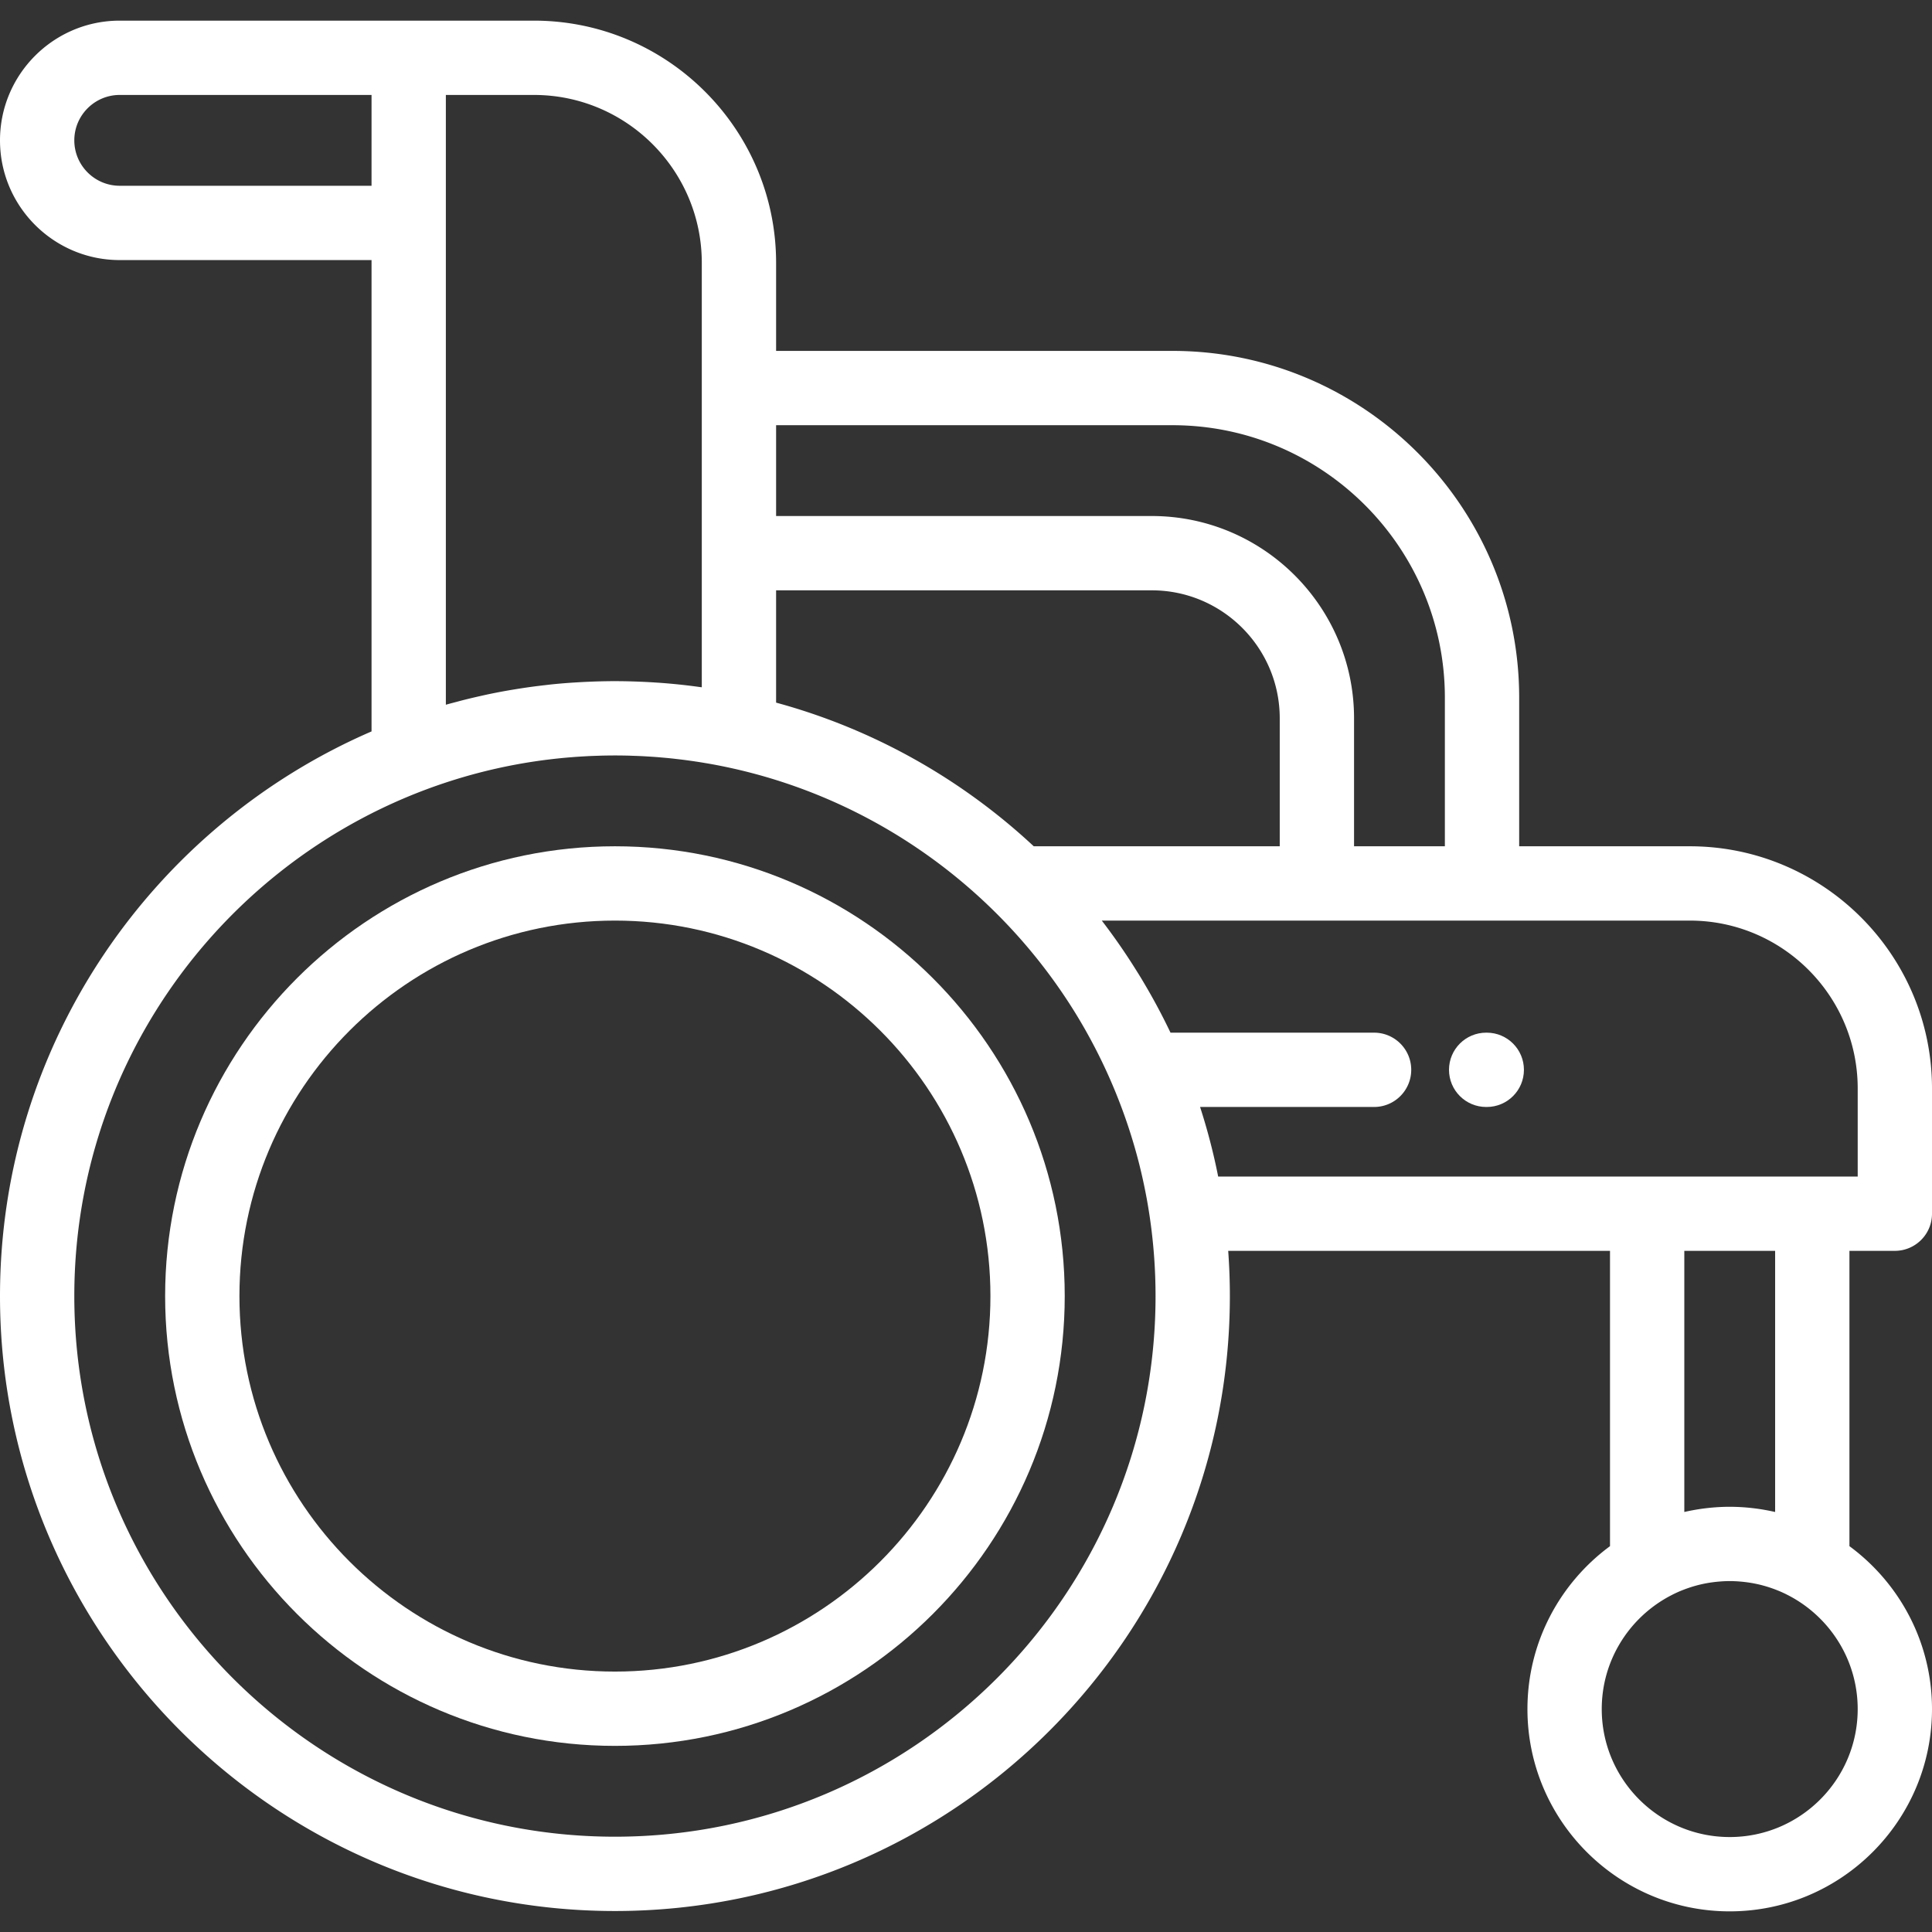
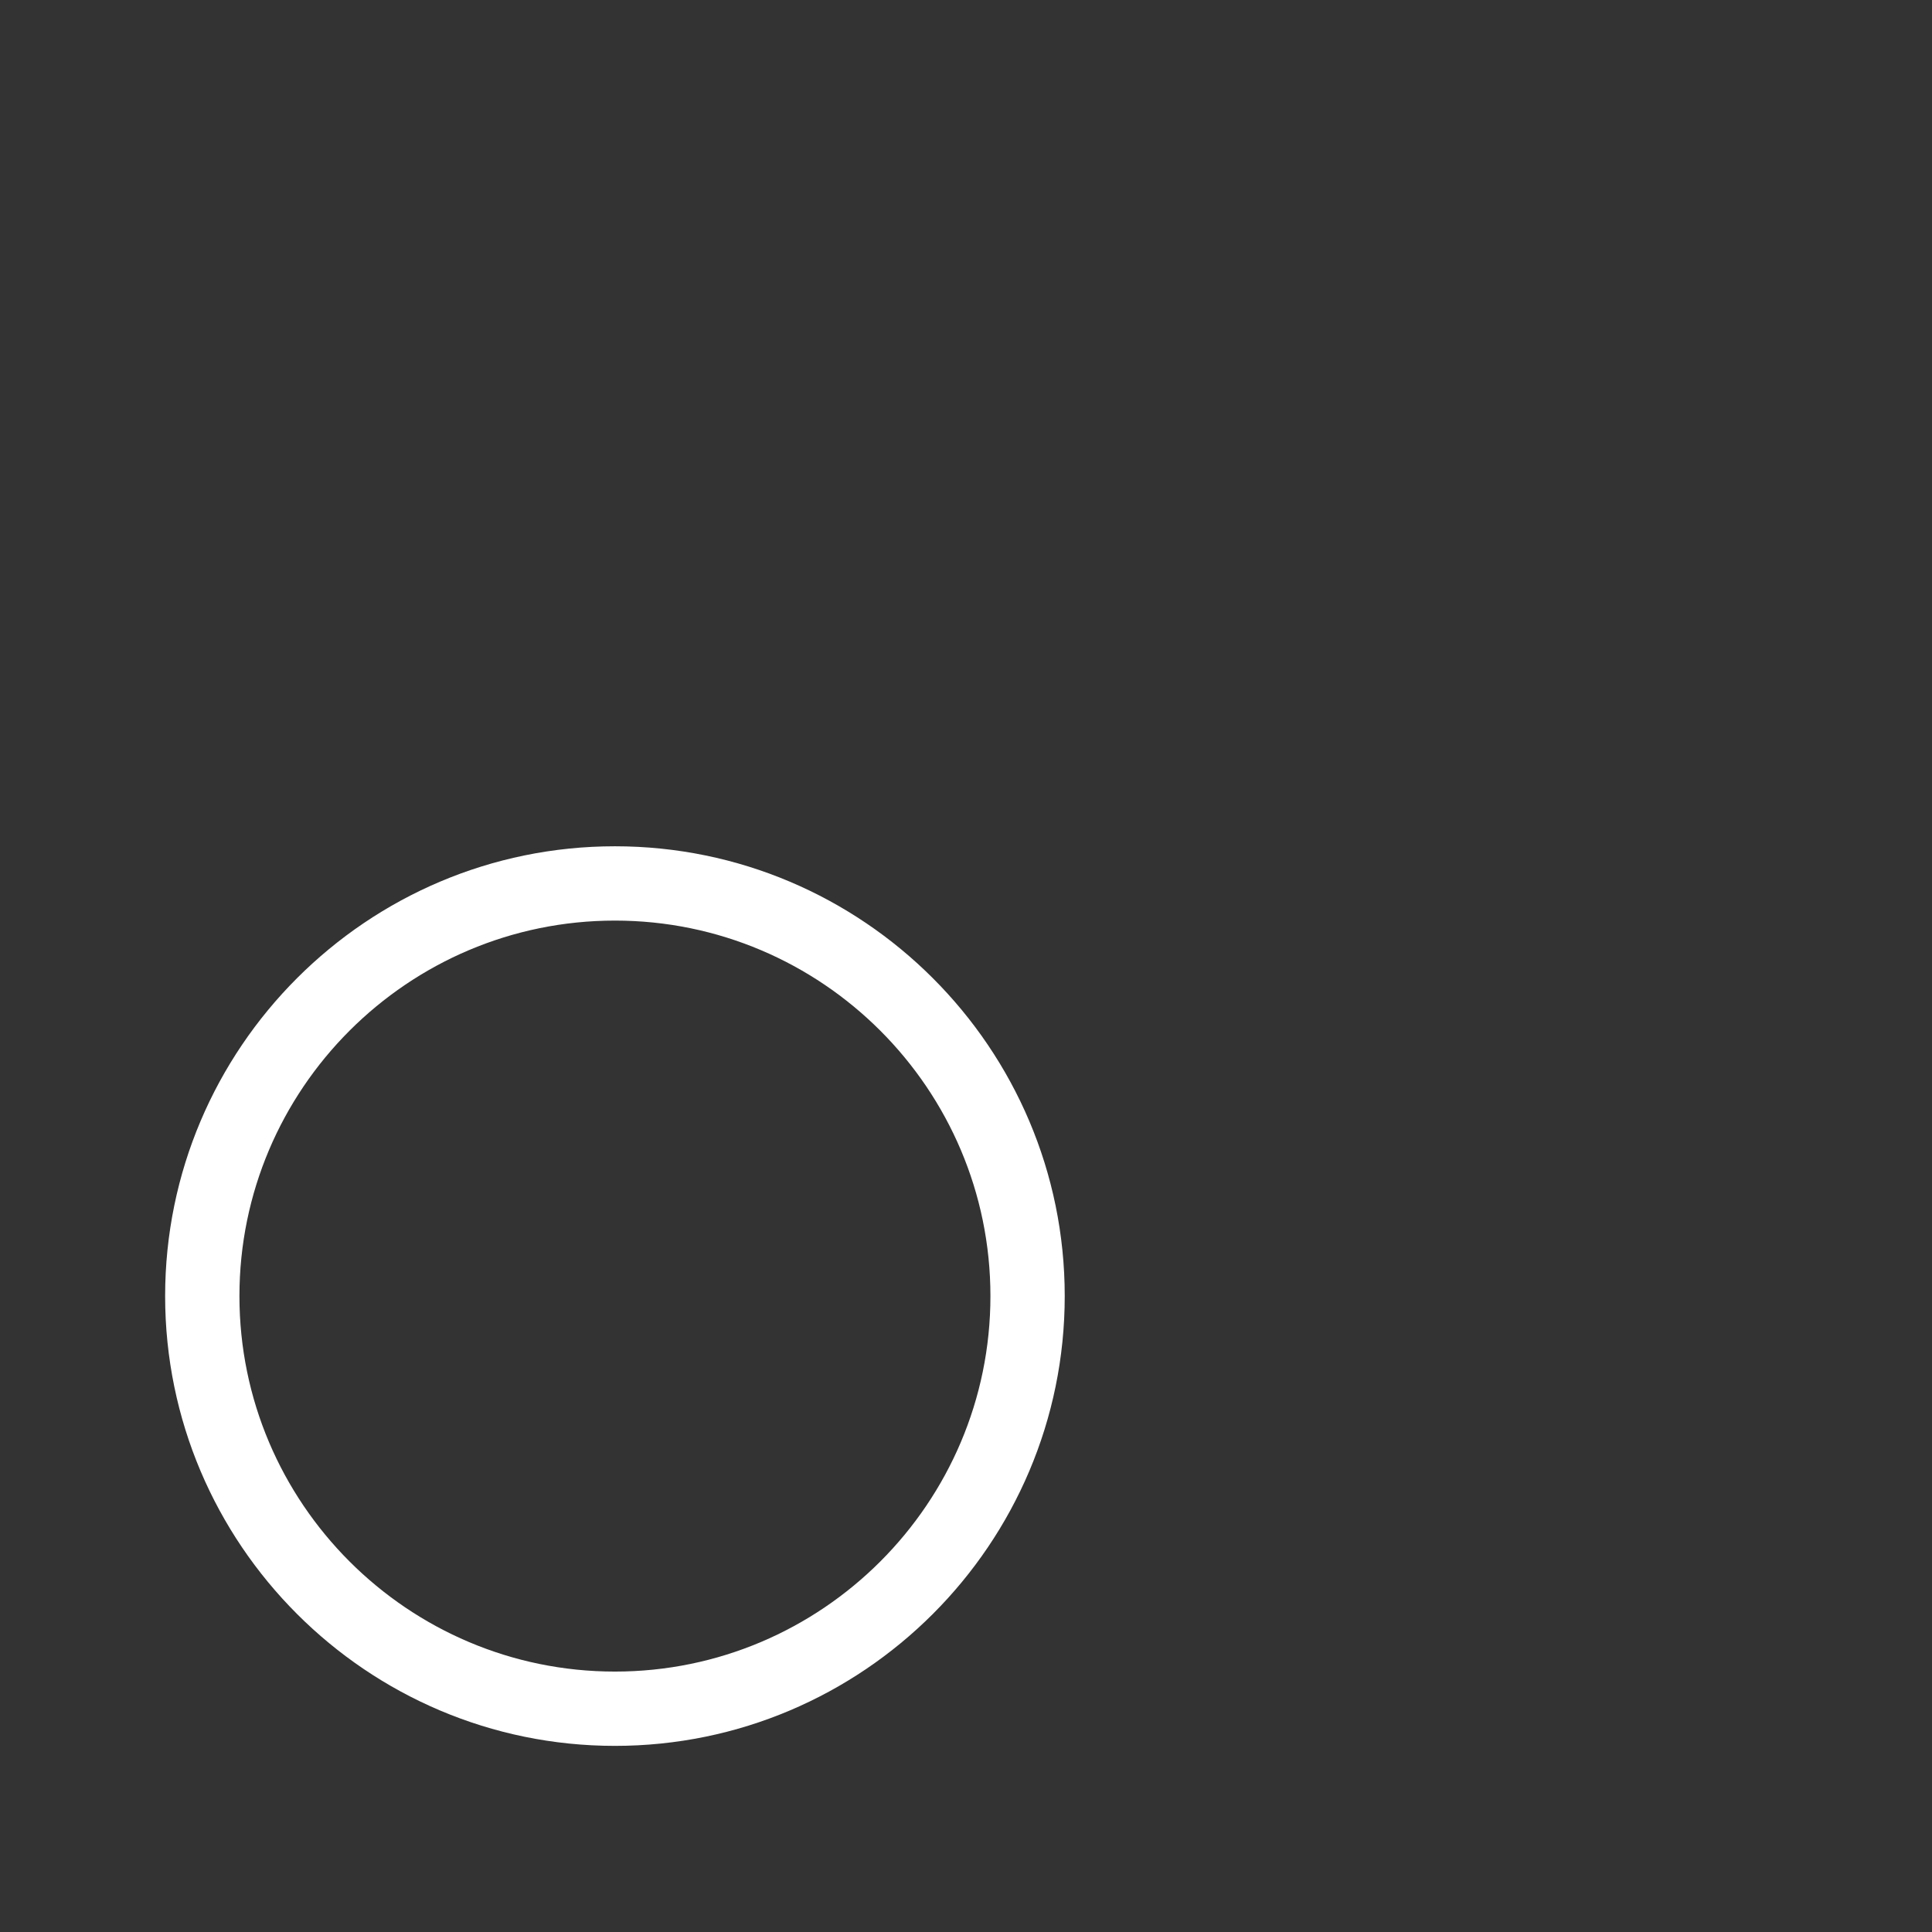
<svg xmlns="http://www.w3.org/2000/svg" width="512" height="512" x="0" y="0" viewBox="0 0 512 512" style="enable-background:new 0 0 512 512" xml:space="preserve" class="">
  <rect x="0" y="0" width="512" height="512" fill="#333333" stroke="none" />
  <g>
    <path d="M162.963 224.273c-65.728 0-119.202 53.474-119.202 119.202s53.474 119.201 119.202 119.201 119.202-53.473 119.202-119.201-53.473-119.202-119.202-119.202zm0 218.712c-54.871 0-99.51-44.64-99.51-99.509 0-54.871 44.639-99.51 99.51-99.51s99.51 44.639 99.51 99.51c0 54.869-44.64 99.509-99.51 99.509z" fill="#ffffff" data-original="#000000" class="" />
-     <path d="M512 321.641v-33.185c0-35.39-28.792-64.182-64.183-64.182h-45.219v-39.385c0-50.672-41.225-91.897-91.897-91.897H205.675v-23.34c0-35.39-28.792-64.182-64.182-64.182H31.726C14.233 5.47 0 19.702 0 37.196c0 17.495 14.233 31.726 31.726 31.726h66.735v124.911C40.595 218.873 0 276.519 0 343.476c0 89.858 73.105 162.963 162.963 162.963s162.963-73.105 162.963-162.963c0-4.032-.153-8.03-.442-11.989h101.183v78.261c-13.258 9.768-21.88 25.482-21.88 43.175 0 29.559 24.048 53.606 53.606 53.606S512 482.482 512 452.923c0-17.695-8.622-33.407-21.881-43.176v-78.26h12.035v.001c5.437-.001 9.846-4.409 9.846-9.847zM205.675 112.683h105.026c39.814 0 72.205 32.391 72.205 72.205v39.385h-24.068v-33.914c0-29.559-24.048-53.607-53.606-53.607h-99.556v-24.069zm-.001 43.761H305.23c18.7 0 33.914 15.214 33.914 33.915v33.914h-65.189c-19.077-17.775-42.408-31.036-68.281-38.07v-29.759zM141.493 25.162c24.532 0 44.49 19.958 44.49 44.49v112.485c-.171-.025-.344-.04-.515-.064-1.647-.228-3.3-.436-4.962-.614-.113-.012-.225-.027-.338-.038a166.327 166.327 0 0 0-5.413-.479c-.279-.02-.556-.034-.835-.053a161.442 161.442 0 0 0-4.424-.234 164.717 164.717 0 0 0-6.531-.143c-1.707 0-3.406.035-5.101.088-.522.016-1.042.038-1.563.059-1.229.049-2.453.113-3.675.19-.54.033-1.079.064-1.618.102-1.597.116-3.19.251-4.774.414-.553.056-1.105.128-1.657.19-1.081.122-2.16.251-3.234.394-.747.099-1.493.205-2.237.314-.907.134-1.811.279-2.713.426a152.076 152.076 0 0 0-6.405 1.178c-.896.185-1.789.386-2.682.586a173.192 173.192 0 0 0-4.797 1.144c-.48.123-.958.256-1.437.384-.973.258-1.949.502-2.915.779V25.162h23.336zM31.726 49.23c-6.635 0-12.034-5.399-12.034-12.034s5.399-12.034 12.034-12.034h66.735V49.23H31.726zm131.237 437.516c-79 0-143.27-64.271-143.27-143.27 0-72.767 54.531-133.035 124.873-142.093l.422-.053a144.531 144.531 0 0 1 6.396-.655c.31-.025.62-.051.931-.074a142.69 142.69 0 0 1 2.537-.161c.347-.02.692-.041 1.04-.059.851-.041 1.703-.071 2.557-.097.331-.01.661-.026.992-.034a142.27 142.27 0 0 1 7.333.007c.26.007.518.022.777.03 1.018.033 2.036.07 3.052.123.266.014.53.035.796.05 1.008.059 2.016.123 3.022.204.28.023.557.051.836.075.983.084 1.964.174 2.944.278.321.034.641.074.961.11.923.104 1.844.214 2.764.336.391.052.78.109 1.17.164.827.116 1.652.238 2.477.369.488.078.976.16 1.462.243a134.94 134.94 0 0 1 5.542 1.053c39.181 8.268 72.511 32.59 92.754 65.741.18.296.357.595.536.893a131.897 131.897 0 0 1 2.299 3.978 143.847 143.847 0 0 1 13.026 31.887l.068.251c.231.853.456 1.706.672 2.564.045.178.088.358.131.537.554 2.236 1.05 4.487 1.494 6.75.113.579.227 1.159.335 1.741.092.501.177 1.004.264 1.507a139.128 139.128 0 0 1 .535 3.344 143.777 143.777 0 0 1 1.542 20.993c.001 78.997-64.271 143.268-143.27 143.268zm329.345-33.823c0 18.701-15.213 33.914-33.914 33.914s-33.915-15.213-33.915-33.914c0-12.657 6.975-23.711 17.279-29.537.445-.251.894-.492 1.349-.723.137-.069.271-.142.409-.21.614-.3 1.237-.585 1.868-.847.055-.023.112-.043.167-.066a34.589 34.589 0 0 1 1.786-.673l.328-.111a33.232 33.232 0 0 1 1.891-.574l.082-.024a33.945 33.945 0 0 1 4.127-.828c.152-.021.303-.039.455-.058a35.812 35.812 0 0 1 1.607-.16c.174-.013.347-.029.522-.04.68-.041 1.363-.067 2.047-.067s1.366.027 2.047.067c.174.011.348.027.522.04a33.1 33.1 0 0 1 1.607.16c.152.019.304.037.455.058 1.392.192 2.772.466 4.127.828l.082.023a33.732 33.732 0 0 1 2.217.684c.604.208 1.202.432 1.794.675.052.022.106.041.159.062.633.263 1.258.548 1.875.85.13.064.257.133.387.198.466.235.926.482 1.38.738 10.291 5.833 17.26 16.882 17.26 29.535zm-45.949-52.236v-69.2h24.068v69.2c-.092-.021-.185-.034-.277-.055a53.738 53.738 0 0 0-2.384-.478c-.161-.029-.321-.059-.482-.087a52.764 52.764 0 0 0-2.719-.385l-.146-.019a53.77 53.77 0 0 0-6.026-.348c-2.04 0-4.051.125-6.033.349l-.122.016c-.922.105-1.836.236-2.743.388-.156.026-.309.056-.465.083-.807.143-1.609.302-2.404.481-.087.021-.179.034-.267.055zm45.951-88.892H322.829c-.014-.068-.031-.136-.043-.205a161.555 161.555 0 0 0-4.754-18.23h46.112c5.437 0 9.846-4.408 9.846-9.846s-4.409-9.846-9.846-9.846h-53.947a162.772 162.772 0 0 0-5.177-9.965l-.133-.238a165.577 165.577 0 0 0-1.974-3.393c-.152-.255-.299-.511-.453-.765-.456-.753-.925-1.498-1.392-2.243a164.024 164.024 0 0 0-9.084-13.098h155.835c24.532 0 44.491 19.958 44.491 44.49v23.339z" fill="#ffffff" data-original="#000000" class="" />
-     <path d="M394.011 273.667h-.164c-5.437 0-9.846 4.408-9.846 9.846s4.409 9.846 9.846 9.846h.164c5.437 0 9.846-4.408 9.846-9.846s-4.409-9.846-9.846-9.846z" fill="#ffffff" data-original="#000000" class="" />
  </g>
</svg>